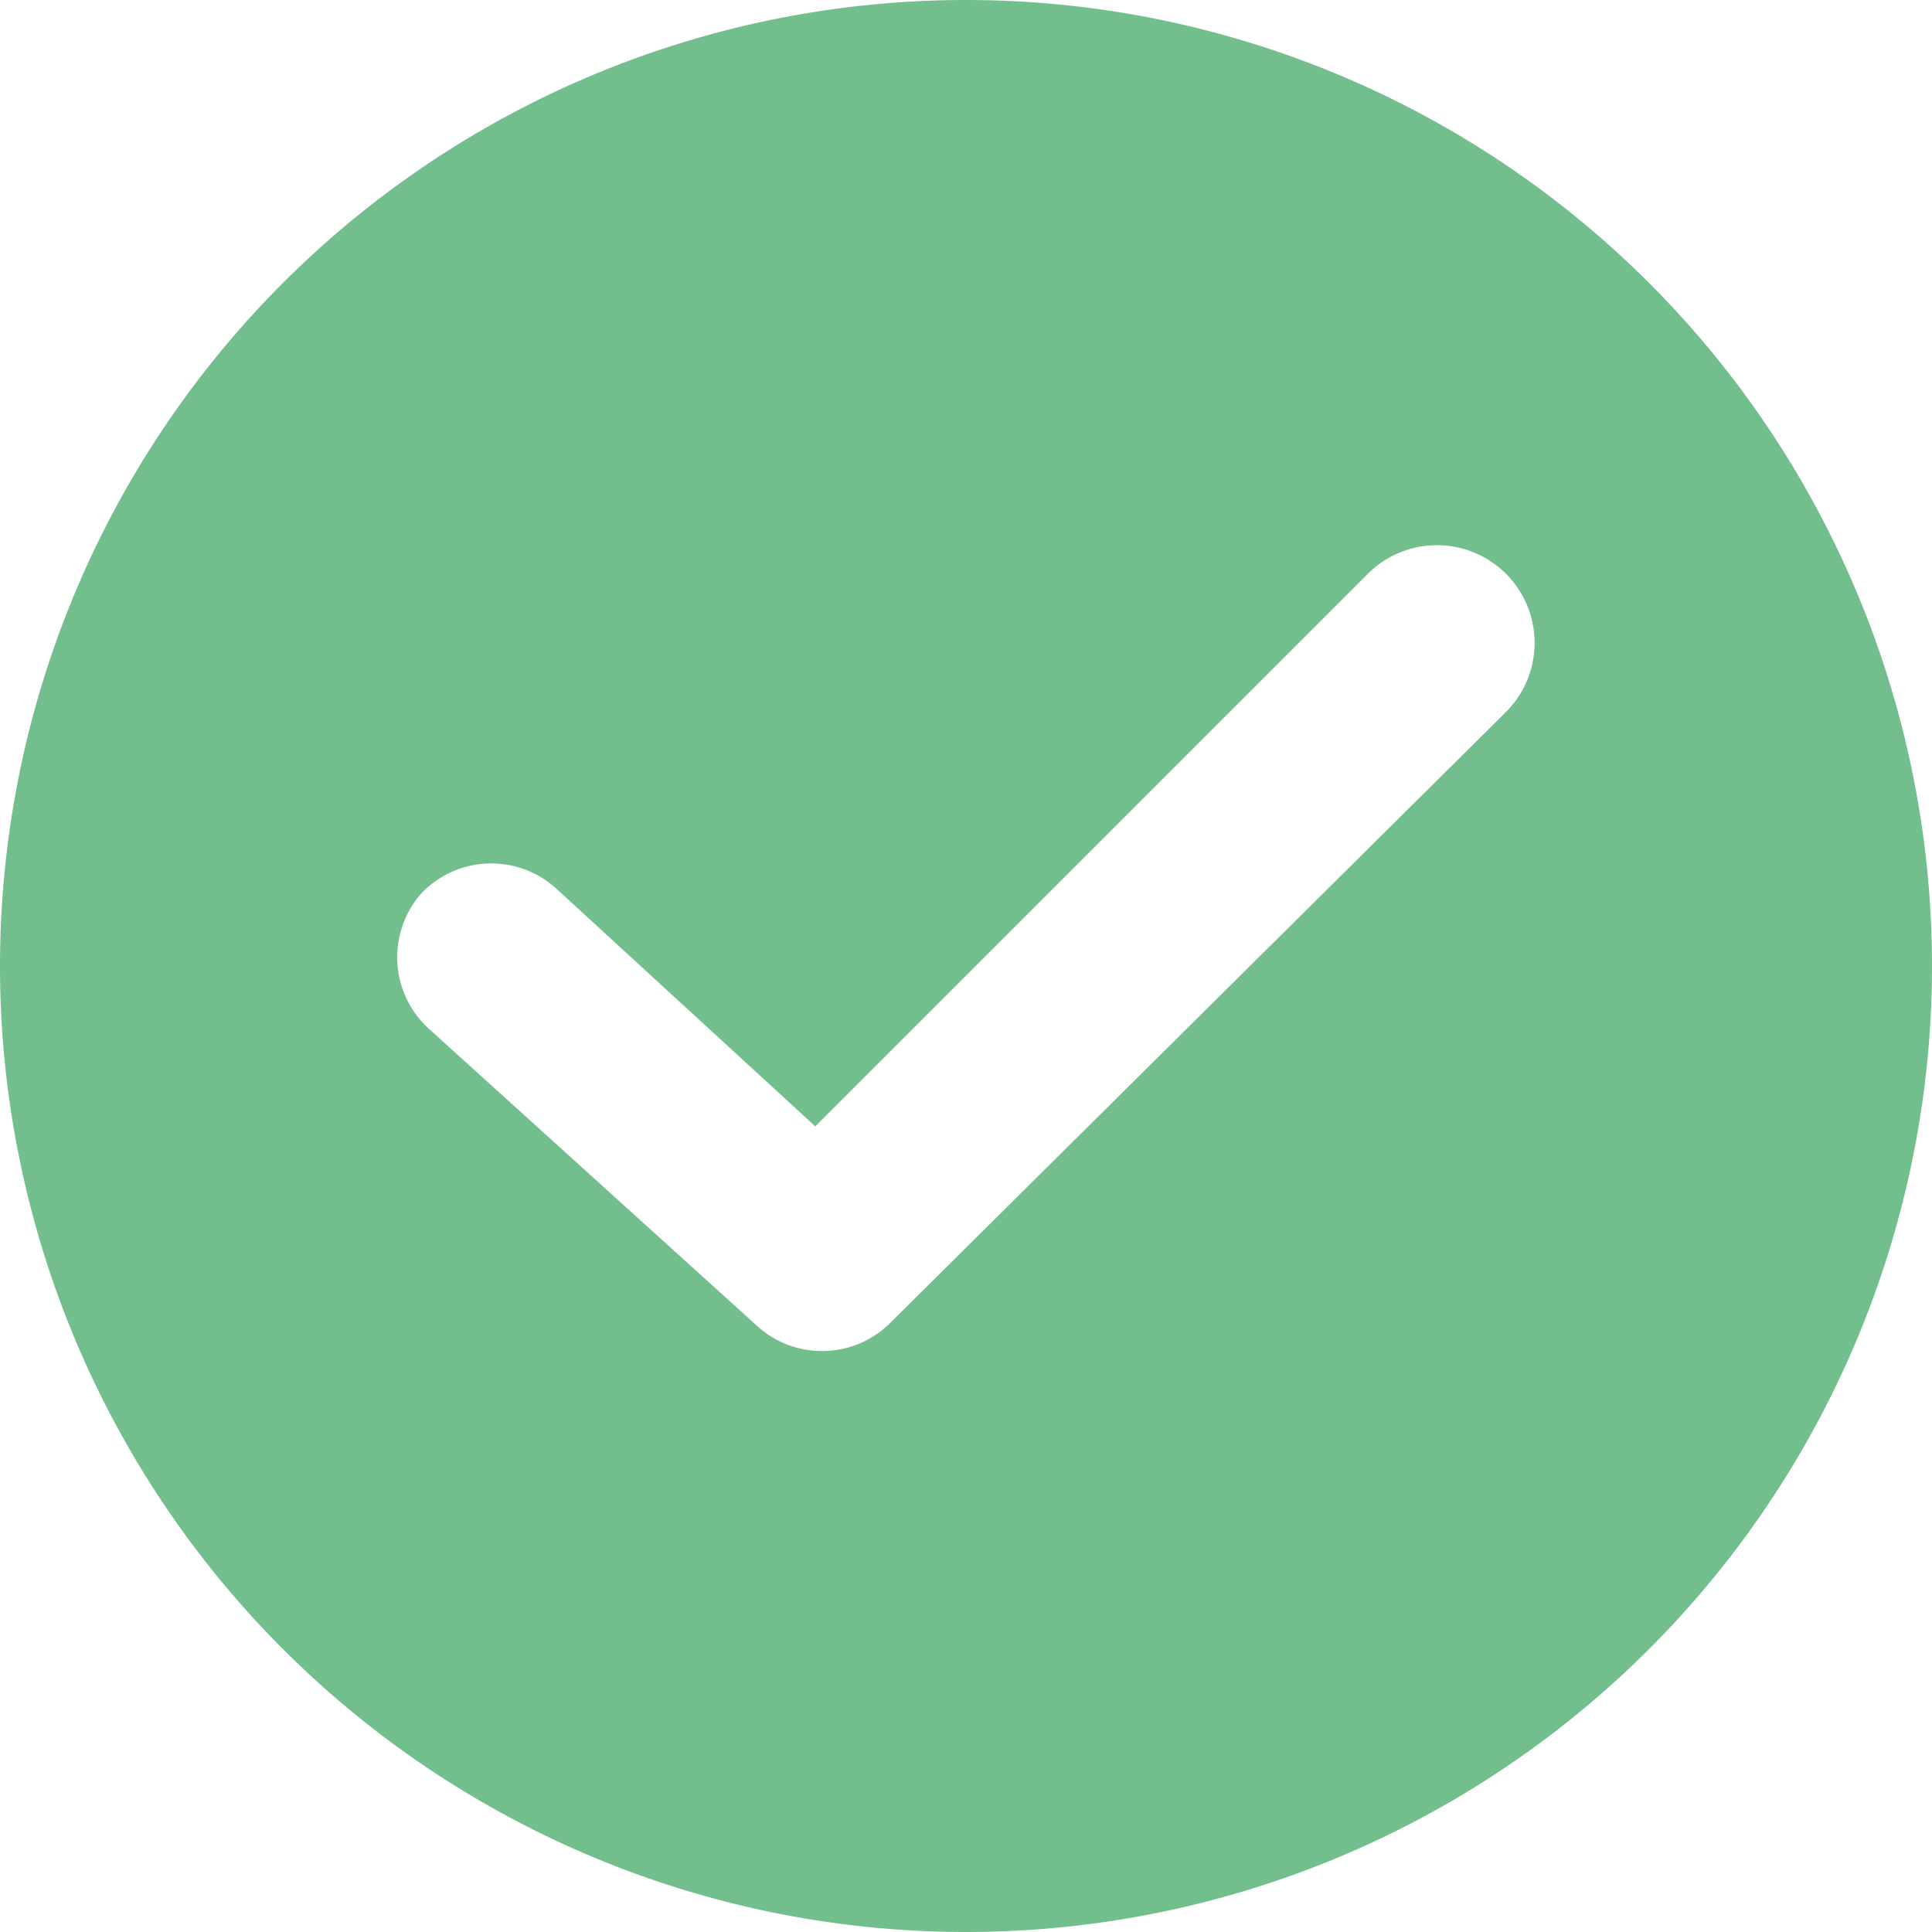
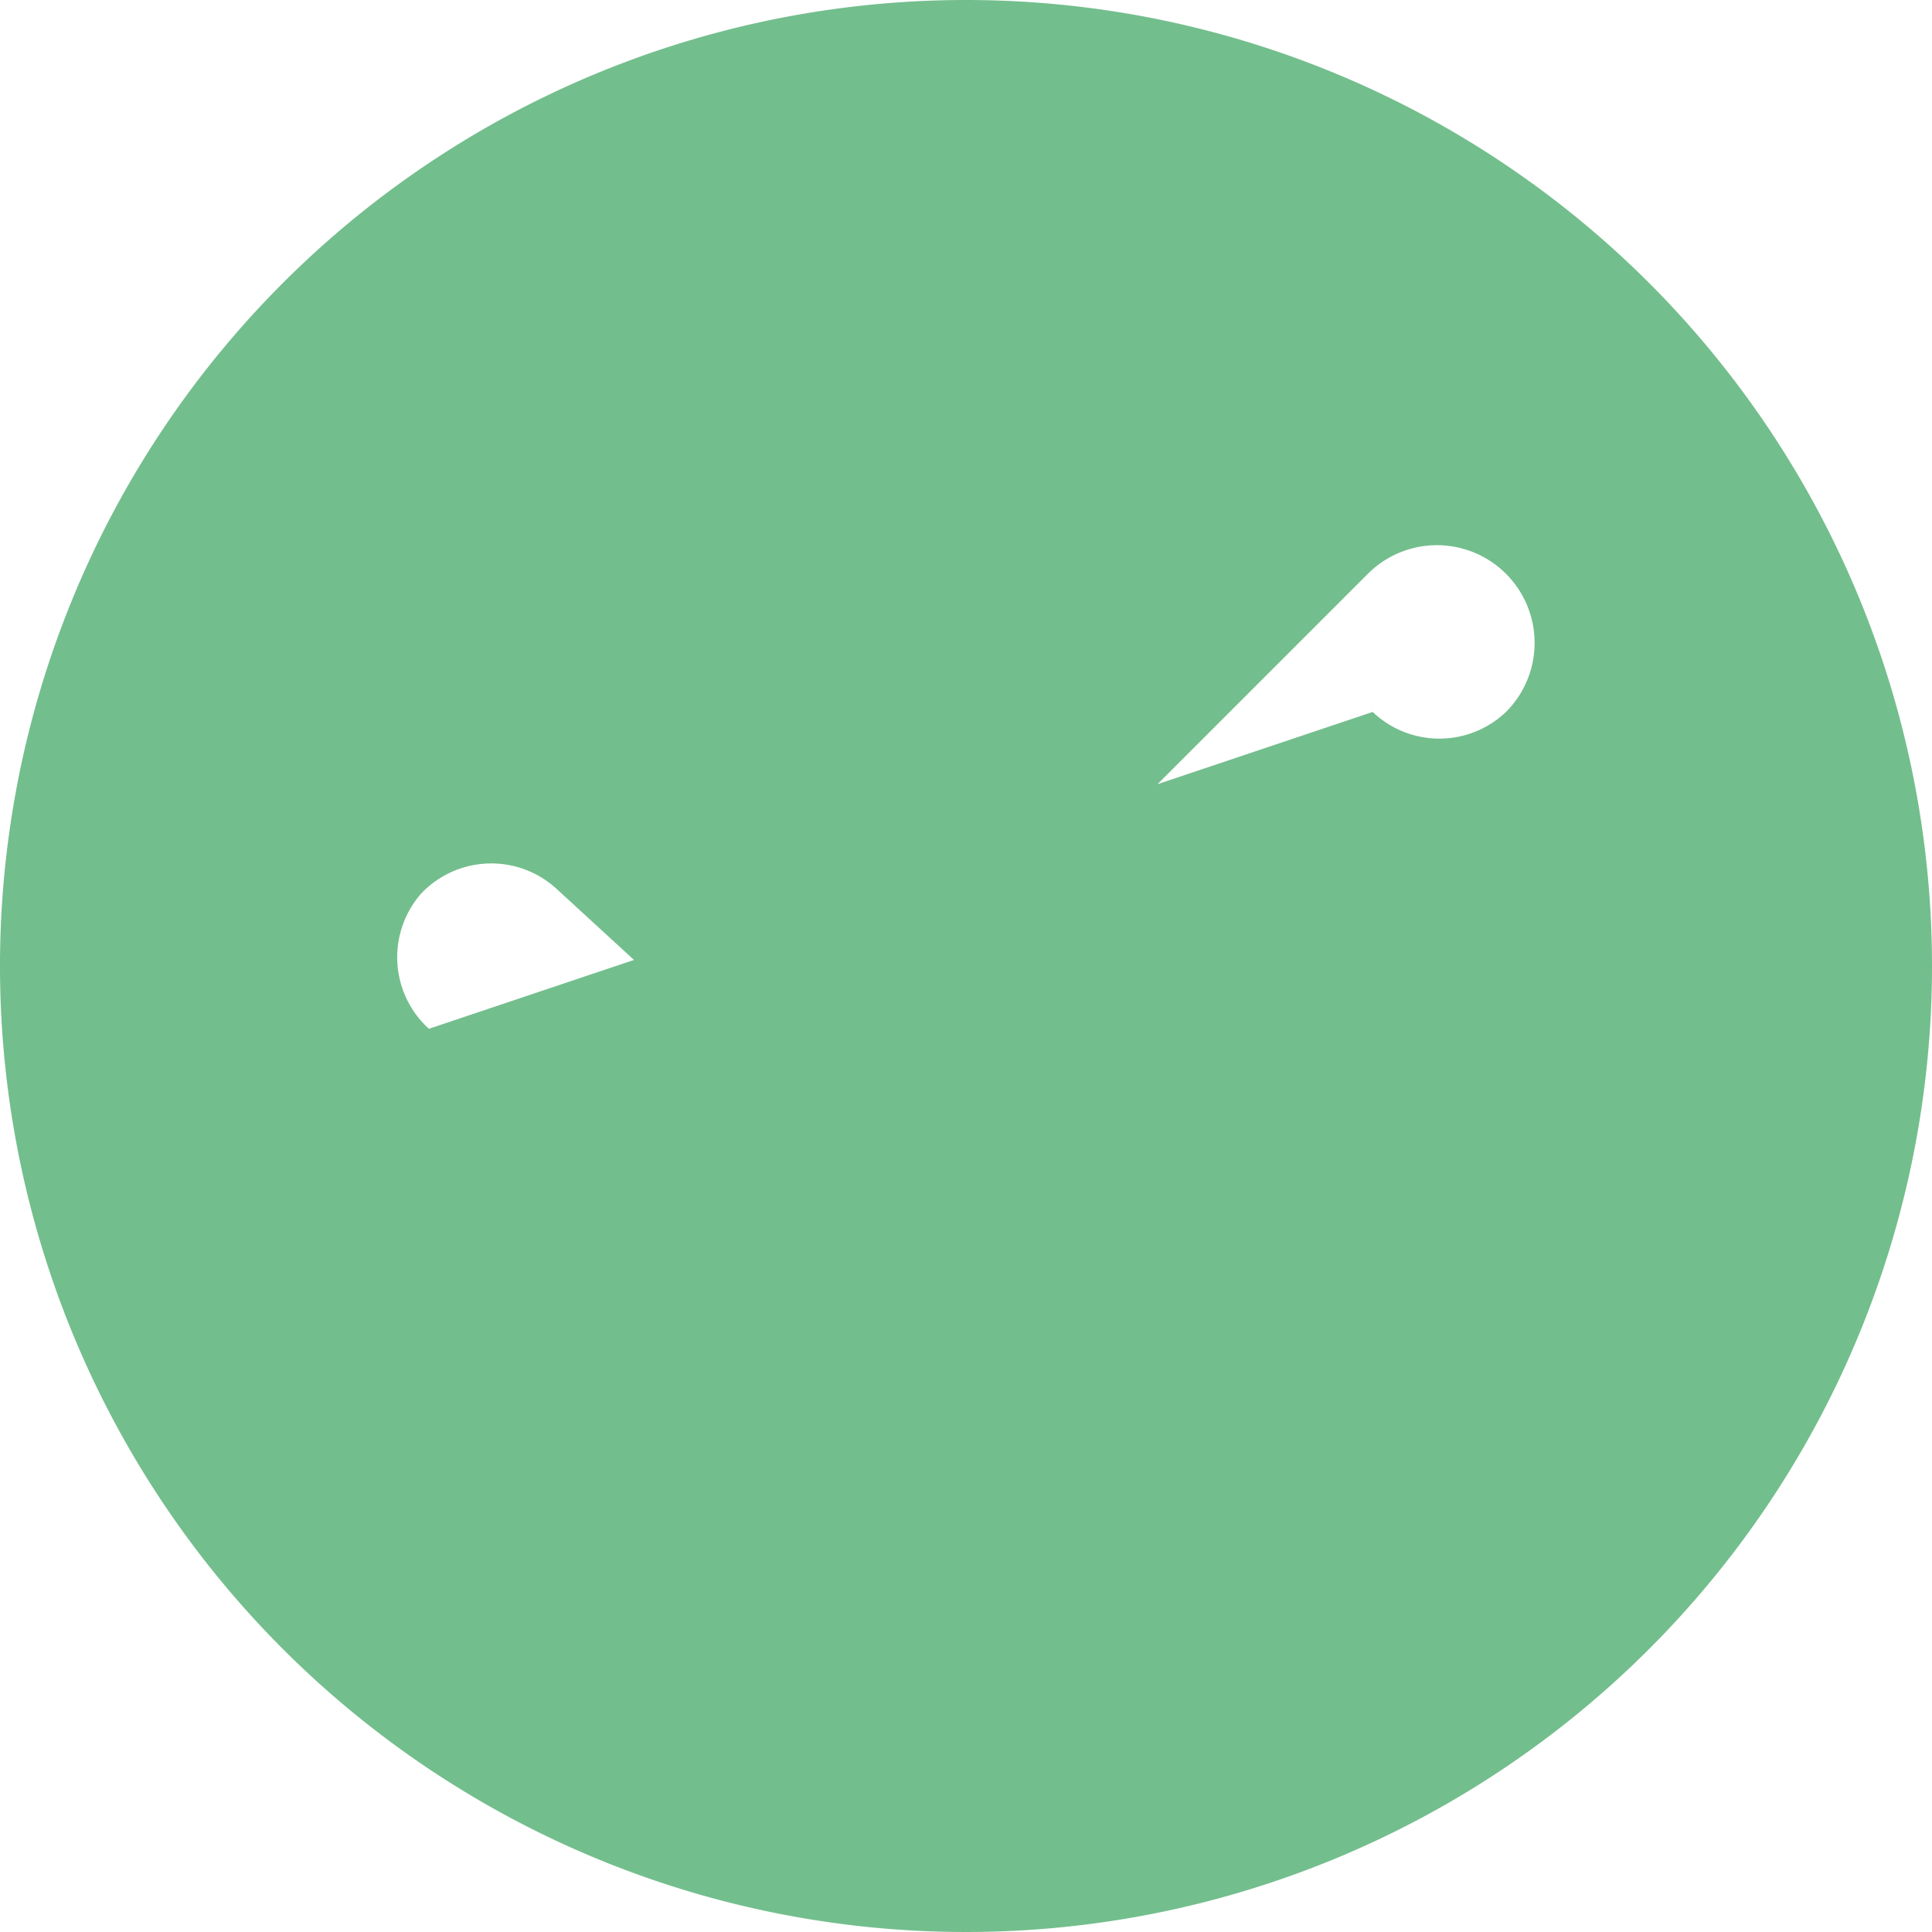
<svg xmlns="http://www.w3.org/2000/svg" viewBox="0 0 20 20">
  <defs>
    <style>.cls-1{fill:#73be8d;}</style>
  </defs>
  <g id="Ebene_2" data-name="Ebene 2">
    <g id="Ebene_1-2" data-name="Ebene 1">
      <g id="Gruppe_1136" data-name="Gruppe 1136">
        <g id="Gruppe_603" data-name="Gruppe 603">
-           <path id="Pfad_434" data-name="Pfad 434" class="cls-1" d="M10,0A10,10,0,1,0,20,10,10,10,0,0,0,10,0Zm5.59,7.37L9.2,13.71a1,1,0,0,1-1.38,0L4.44,10.65a1,1,0,0,1-.08-1.4,1,1,0,0,1,1.4-.05l2.68,2.46,5.72-5.72a1,1,0,0,1,1.43,1.43Z" />
+           <path id="Pfad_434" data-name="Pfad 434" class="cls-1" d="M10,0A10,10,0,1,0,20,10,10,10,0,0,0,10,0Zm5.59,7.37a1,1,0,0,1-1.38,0L4.44,10.65a1,1,0,0,1-.08-1.4,1,1,0,0,1,1.4-.05l2.68,2.46,5.72-5.72a1,1,0,0,1,1.43,1.43Z" />
        </g>
      </g>
    </g>
  </g>
</svg>